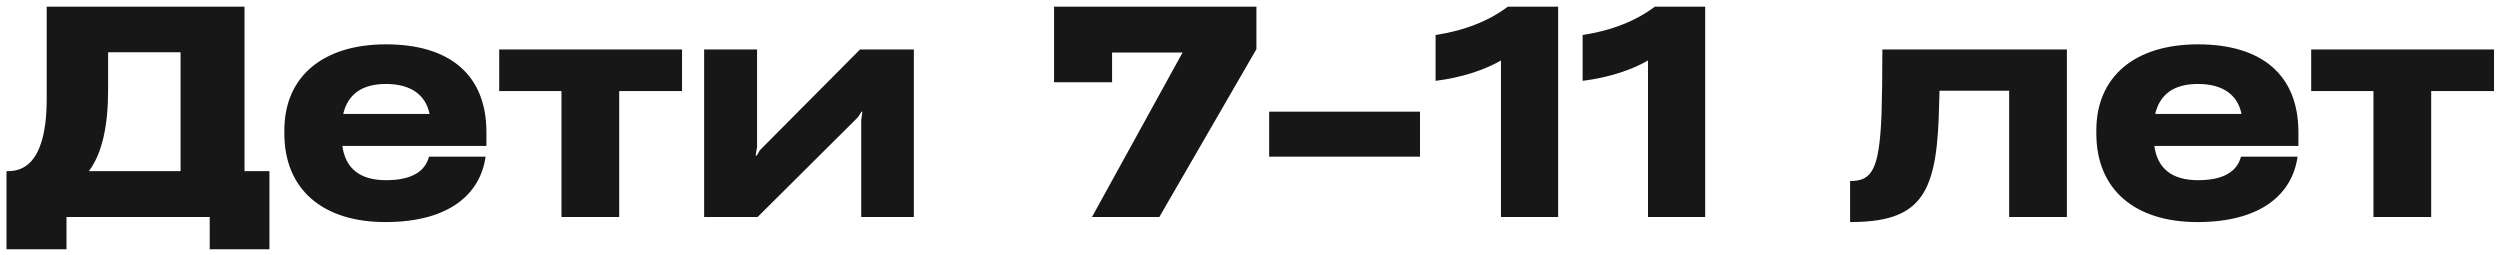
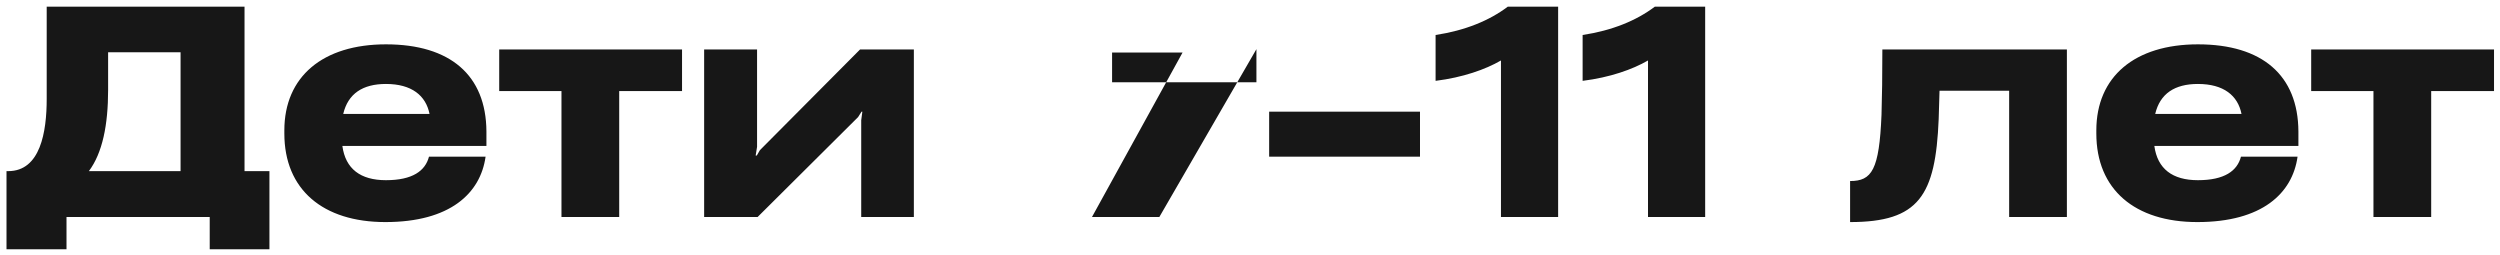
<svg xmlns="http://www.w3.org/2000/svg" width="265" height="27" viewBox="0 0 265 27" fill="none">
-   <path d="M25.92 0.71V18.14H28.56V26.42H22.23V23H7.05V26.42H0.69V18.14H0.87C4.29 18.14 4.95 13.97 4.95 10.49V0.71H25.92ZM11.46 5.54V9.53C11.46 13.25 10.86 16.22 9.42 18.14H19.14V5.54H11.46ZM51.561 13.94V15.47H36.291C36.621 17.9 38.211 19.1 40.911 19.1C43.731 19.1 45.081 18.11 45.471 16.61H51.471C50.931 20.48 47.721 23.54 40.851 23.54C34.221 23.54 30.141 20.09 30.141 14.15V13.82C30.141 8.12 34.221 4.7 40.911 4.7C47.721 4.7 51.531 7.97 51.561 13.94ZM40.911 8.9C38.451 8.9 36.891 9.92 36.381 12.08H45.531C45.141 10.13 43.641 8.9 40.911 8.9ZM65.636 23H59.516V9.65H52.916V5.24H72.296V9.65H65.636V23ZM96.869 5.24V23H91.289V12.74L91.409 11.84H91.319L90.959 12.41L80.309 23H74.639V5.24H80.249V15.56L80.099 16.49H80.219L80.549 15.92L91.169 5.24H96.869ZM122.891 23H115.751L125.351 5.57H117.881V8.72H111.731V0.71H133.181V5.21L122.891 23ZM150.52 11.84V16.61H134.53V11.84H150.52ZM165.162 23H159.102V6.41C157.452 7.37 155.052 8.21 152.172 8.57V3.71C155.322 3.23 157.872 2.18 159.822 0.71H165.162V23ZM180.748 23H174.688V6.41C173.038 7.37 170.638 8.21 167.758 8.57V3.71C170.908 3.23 173.458 2.18 175.408 0.71H180.748V23ZM219.09 5.24V23H212.97V9.62H205.59L205.5 12.62C205.17 20.75 203.4 23.54 196.11 23.54V19.19C198.42 19.19 199.2 18.02 199.44 12.17C199.5 10.28 199.53 8 199.53 5.24H219.09ZM243.631 13.94V15.47H228.361C228.691 17.9 230.281 19.1 232.981 19.1C235.801 19.1 237.151 18.11 237.541 16.61H243.541C243.001 20.48 239.791 23.54 232.921 23.54C226.291 23.54 222.211 20.09 222.211 14.15V13.82C222.211 8.12 226.291 4.7 232.981 4.7C239.791 4.7 243.601 7.97 243.631 13.94ZM232.981 8.9C230.521 8.9 228.961 9.92 228.451 12.08H237.601C237.211 10.13 235.711 8.9 232.981 8.9ZM257.706 23H251.586V9.65H244.986V5.24H264.366V9.65H257.706V23Z" fill="#171717" />
+   <path d="M25.92 0.71V18.14H28.56V26.42H22.23V23H7.05V26.42H0.69V18.14H0.87C4.29 18.14 4.95 13.97 4.95 10.49V0.71H25.92ZM11.46 5.54V9.53C11.46 13.25 10.86 16.22 9.42 18.14H19.14V5.54H11.46ZM51.561 13.94V15.47H36.291C36.621 17.9 38.211 19.1 40.911 19.1C43.731 19.1 45.081 18.11 45.471 16.61H51.471C50.931 20.48 47.721 23.54 40.851 23.54C34.221 23.54 30.141 20.09 30.141 14.15V13.82C30.141 8.12 34.221 4.7 40.911 4.7C47.721 4.7 51.531 7.97 51.561 13.94ZM40.911 8.9C38.451 8.9 36.891 9.92 36.381 12.08H45.531C45.141 10.13 43.641 8.9 40.911 8.9ZM65.636 23H59.516V9.65H52.916V5.24H72.296V9.65H65.636V23ZM96.869 5.24V23H91.289V12.74L91.409 11.84H91.319L90.959 12.41L80.309 23H74.639V5.24H80.249V15.56L80.099 16.49H80.219L80.549 15.92L91.169 5.24H96.869ZM122.891 23H115.751L125.351 5.57H117.881V8.72H111.731H133.181V5.21L122.891 23ZM150.52 11.84V16.61H134.53V11.84H150.52ZM165.162 23H159.102V6.41C157.452 7.37 155.052 8.21 152.172 8.57V3.71C155.322 3.23 157.872 2.18 159.822 0.71H165.162V23ZM180.748 23H174.688V6.41C173.038 7.37 170.638 8.21 167.758 8.57V3.71C170.908 3.23 173.458 2.18 175.408 0.71H180.748V23ZM219.09 5.24V23H212.97V9.62H205.59L205.5 12.62C205.17 20.75 203.4 23.54 196.11 23.54V19.19C198.42 19.19 199.2 18.02 199.44 12.17C199.5 10.28 199.53 8 199.53 5.24H219.09ZM243.631 13.94V15.47H228.361C228.691 17.9 230.281 19.1 232.981 19.1C235.801 19.1 237.151 18.11 237.541 16.61H243.541C243.001 20.48 239.791 23.54 232.921 23.54C226.291 23.54 222.211 20.09 222.211 14.15V13.82C222.211 8.12 226.291 4.7 232.981 4.7C239.791 4.7 243.601 7.97 243.631 13.94ZM232.981 8.9C230.521 8.9 228.961 9.92 228.451 12.08H237.601C237.211 10.13 235.711 8.9 232.981 8.9ZM257.706 23H251.586V9.65H244.986V5.24H264.366V9.65H257.706V23Z" fill="#171717" />
</svg>